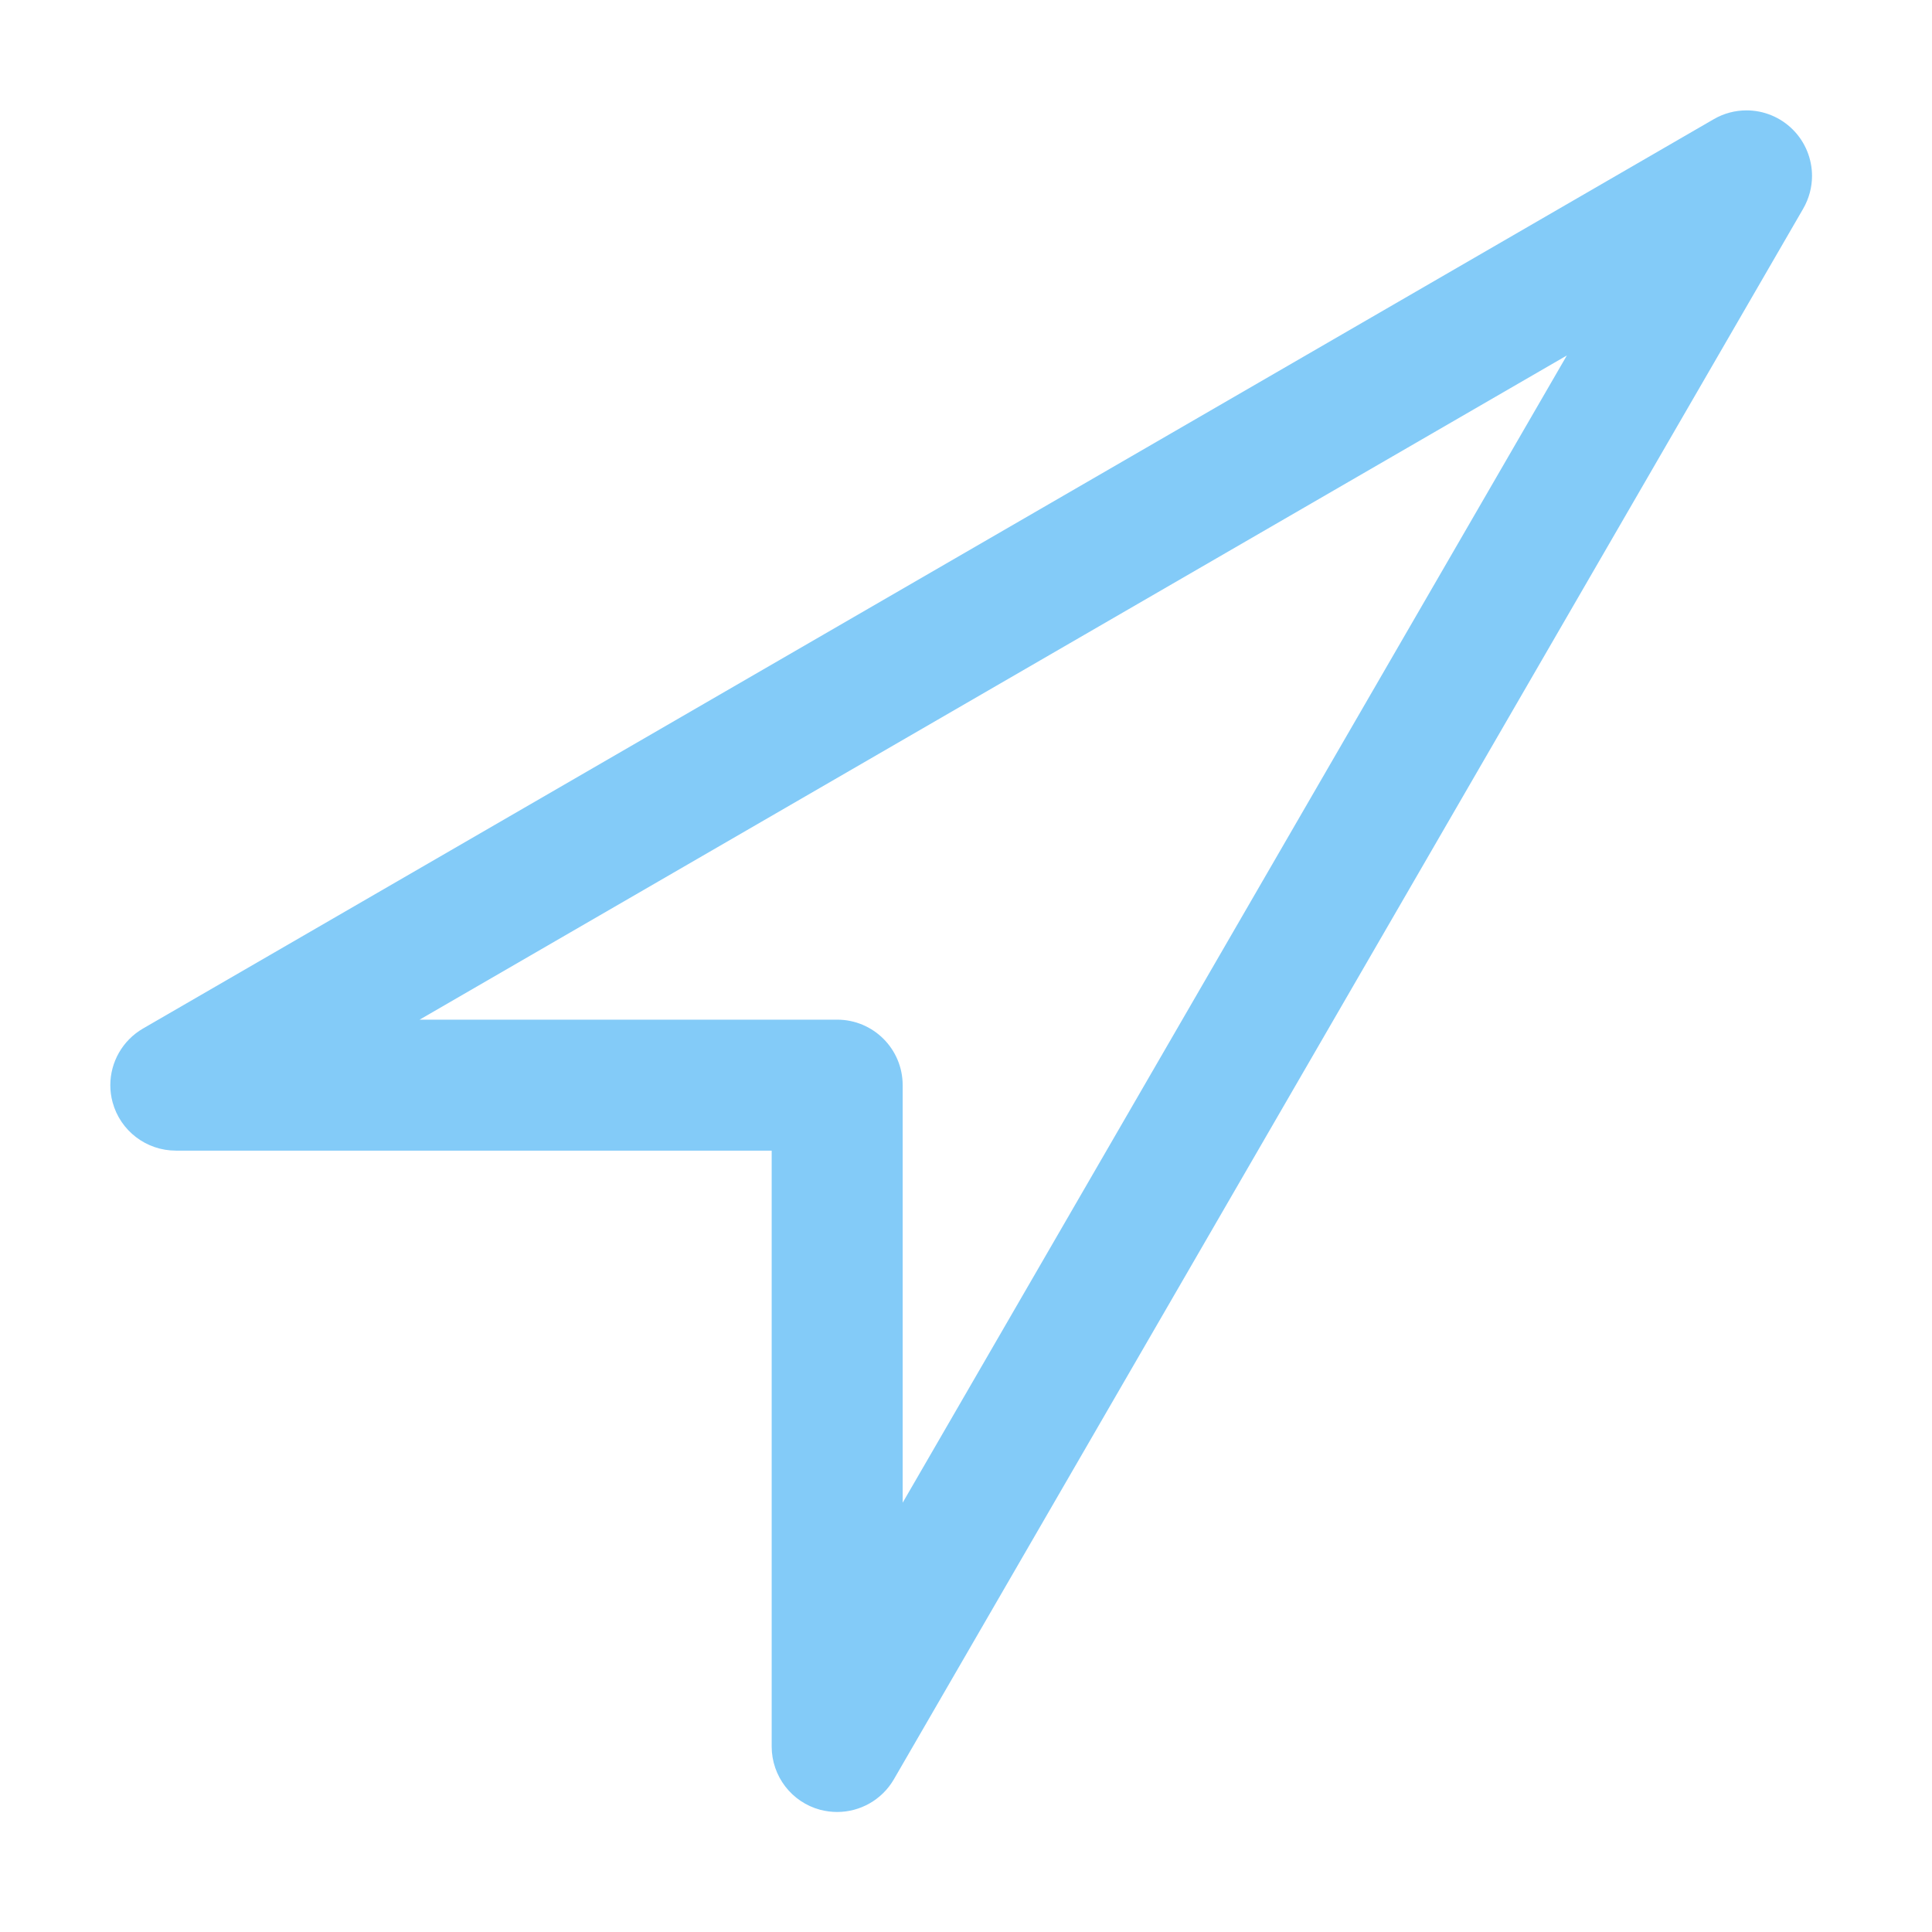
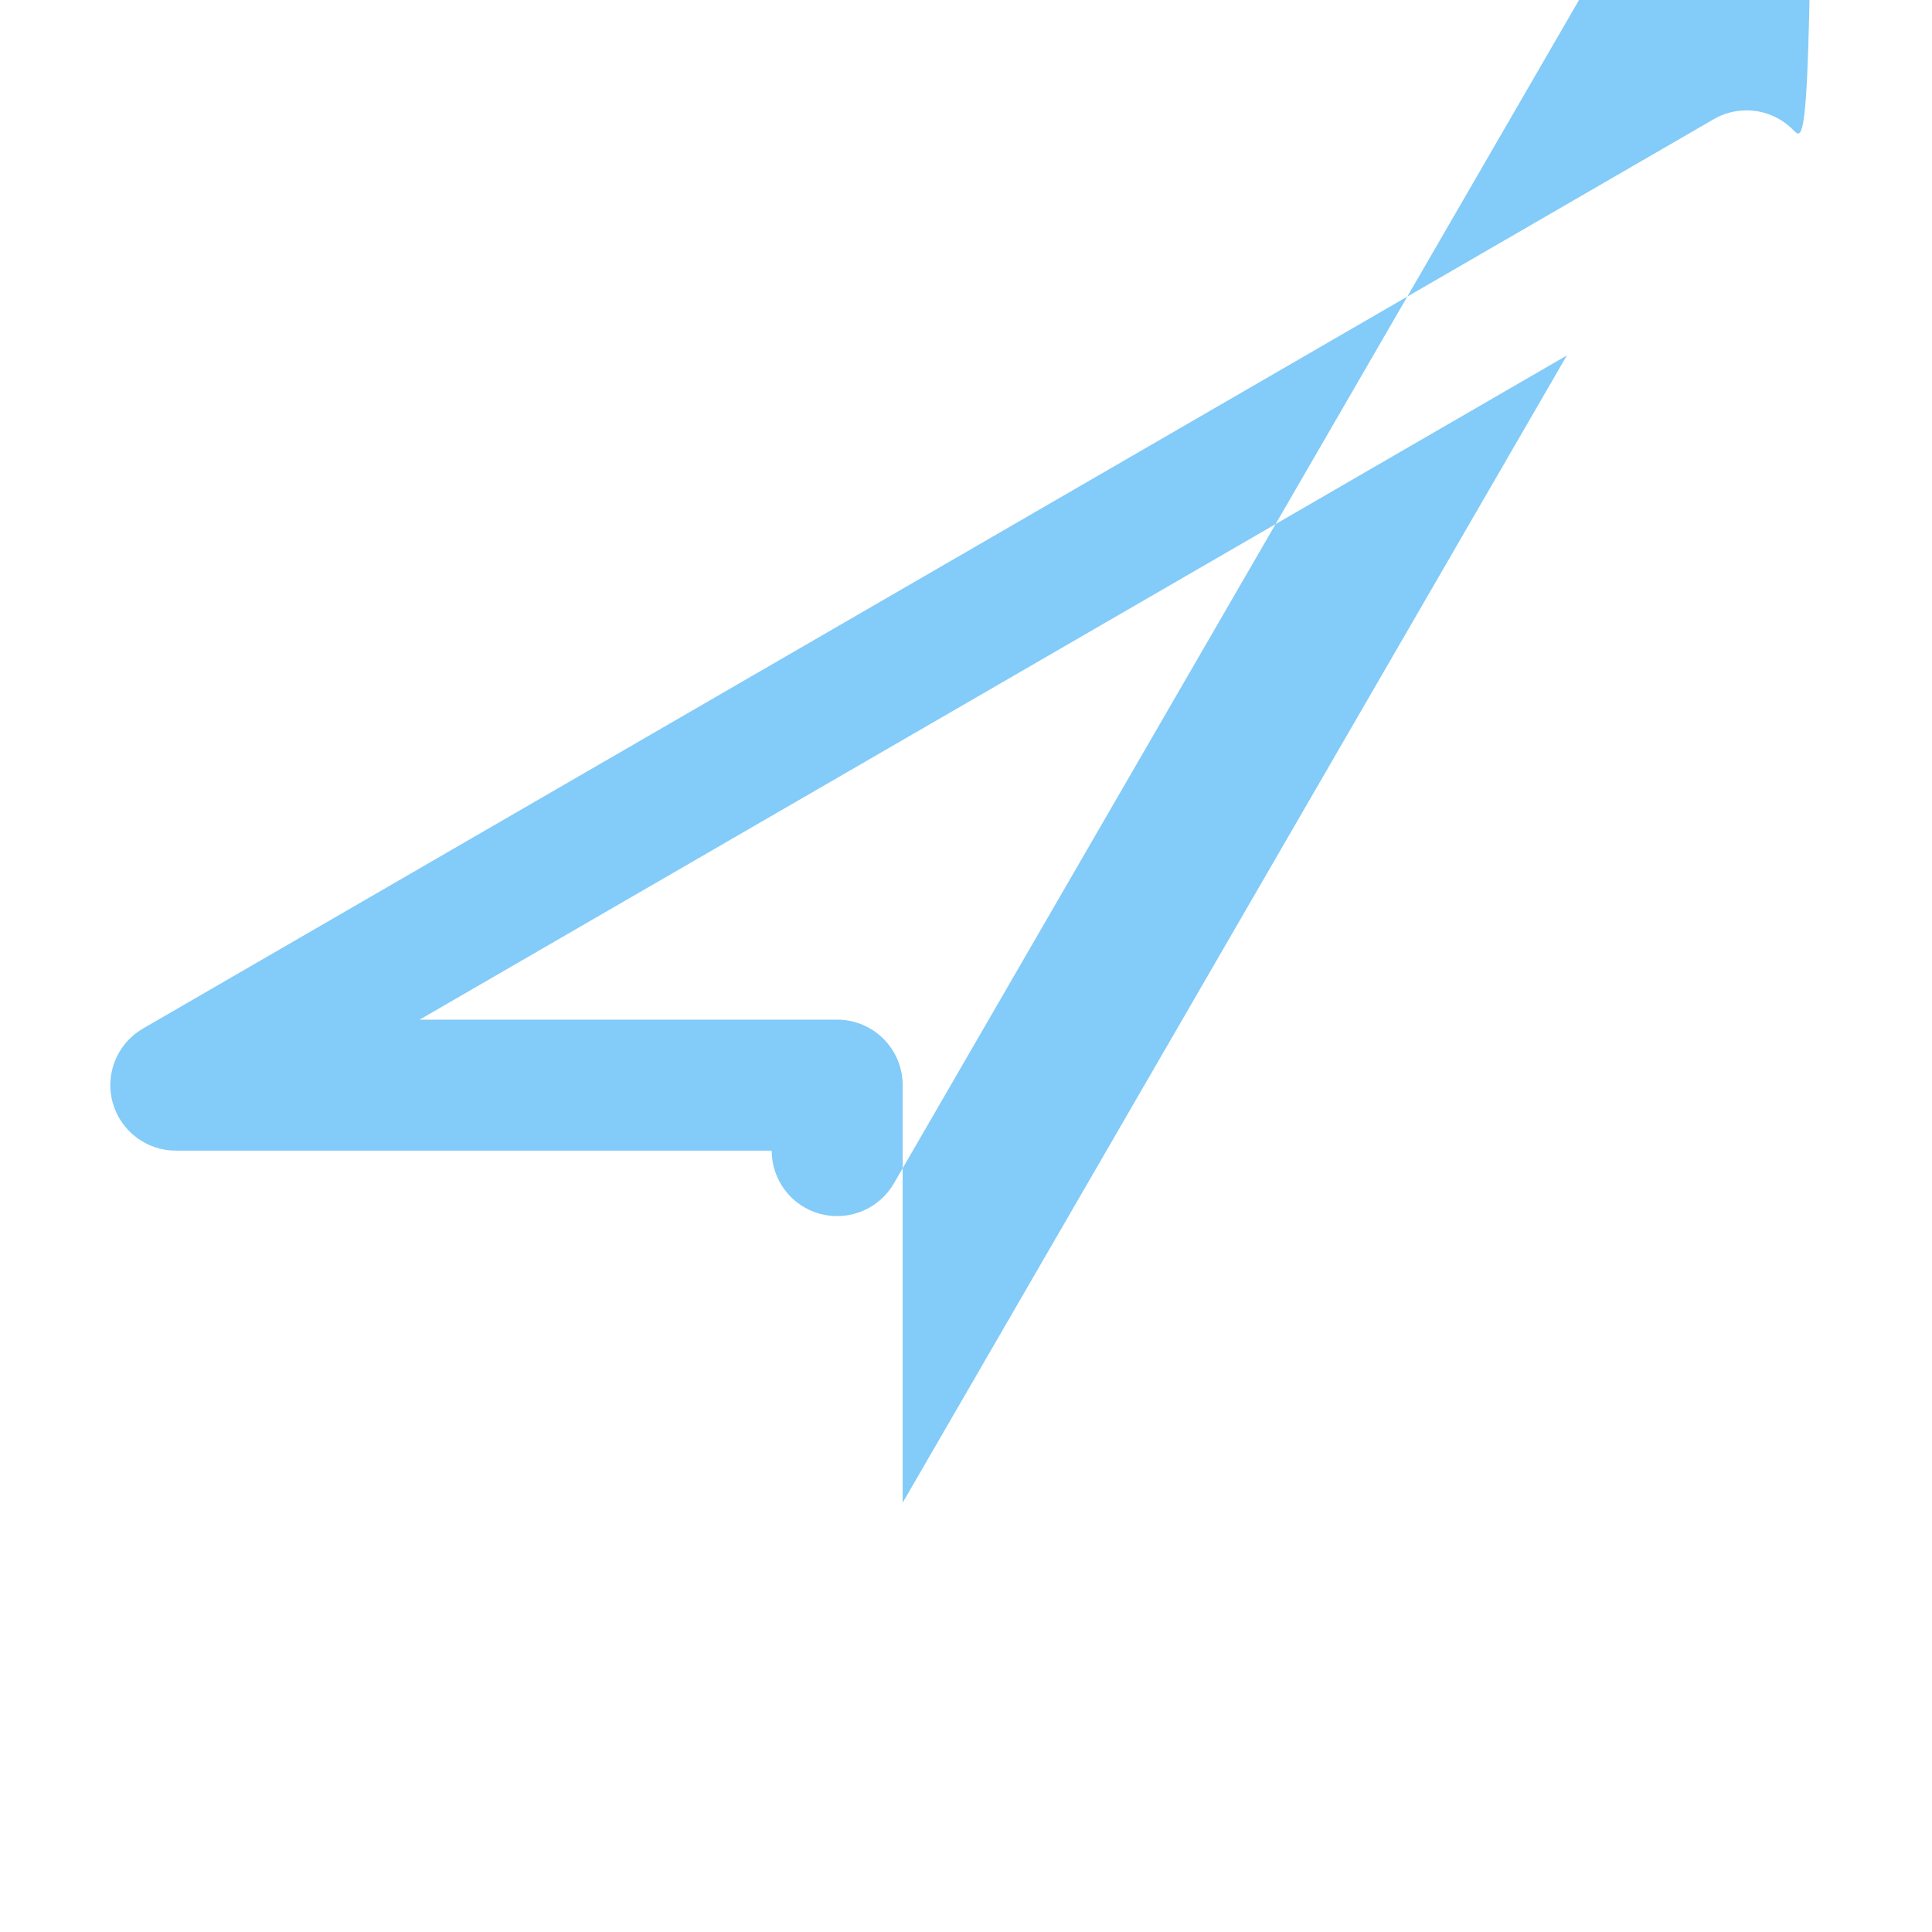
<svg xmlns="http://www.w3.org/2000/svg" version="1.1" id="Layer_1" x="0px" y="0px" width="200px" height="200px" viewBox="0 0 200 200" enable-background="new 0 0 200 200" xml:space="preserve">
  <title>Asset 1</title>
-   <path fill="#83CBF8" d="M185.59,13.411c-1.307-1.305-3.047-1.987-4.795-1.985c-1.16,0-2.336,0.3-3.391,0.914L14.801,106.475  c-2.125,1.234-3.381,3.486-3.381,5.863c0,0.586,0.075,1.182,0.236,1.77c0.801,2.951,3.481,5.002,6.545,5.004h61.683v61.686  c0.002,3.068,2.057,5.754,5.021,6.551c0.592,0.148,1.161,0.227,1.753,0.227h0.007c2.363-0.002,4.612-1.24,5.855-3.359  l94.144-162.611c0.611-1.055,0.916-2.233,0.916-3.396C187.58,16.453,186.893,14.713,185.59,13.411z M86.665,105.555H43.439  l118.762-68.758L93.444,155.559v-43.227C93.44,108.59,90.413,105.559,86.665,105.555z" />
+   <path fill="#83CBF8" d="M185.59,13.411c-1.307-1.305-3.047-1.987-4.795-1.985c-1.16,0-2.336,0.3-3.391,0.914L14.801,106.475  c-2.125,1.234-3.381,3.486-3.381,5.863c0,0.586,0.075,1.182,0.236,1.77c0.801,2.951,3.481,5.002,6.545,5.004h61.683c0.002,3.068,2.057,5.754,5.021,6.551c0.592,0.148,1.161,0.227,1.753,0.227h0.007c2.363-0.002,4.612-1.24,5.855-3.359  l94.144-162.611c0.611-1.055,0.916-2.233,0.916-3.396C187.58,16.453,186.893,14.713,185.59,13.411z M86.665,105.555H43.439  l118.762-68.758L93.444,155.559v-43.227C93.44,108.59,90.413,105.559,86.665,105.555z" />
</svg>